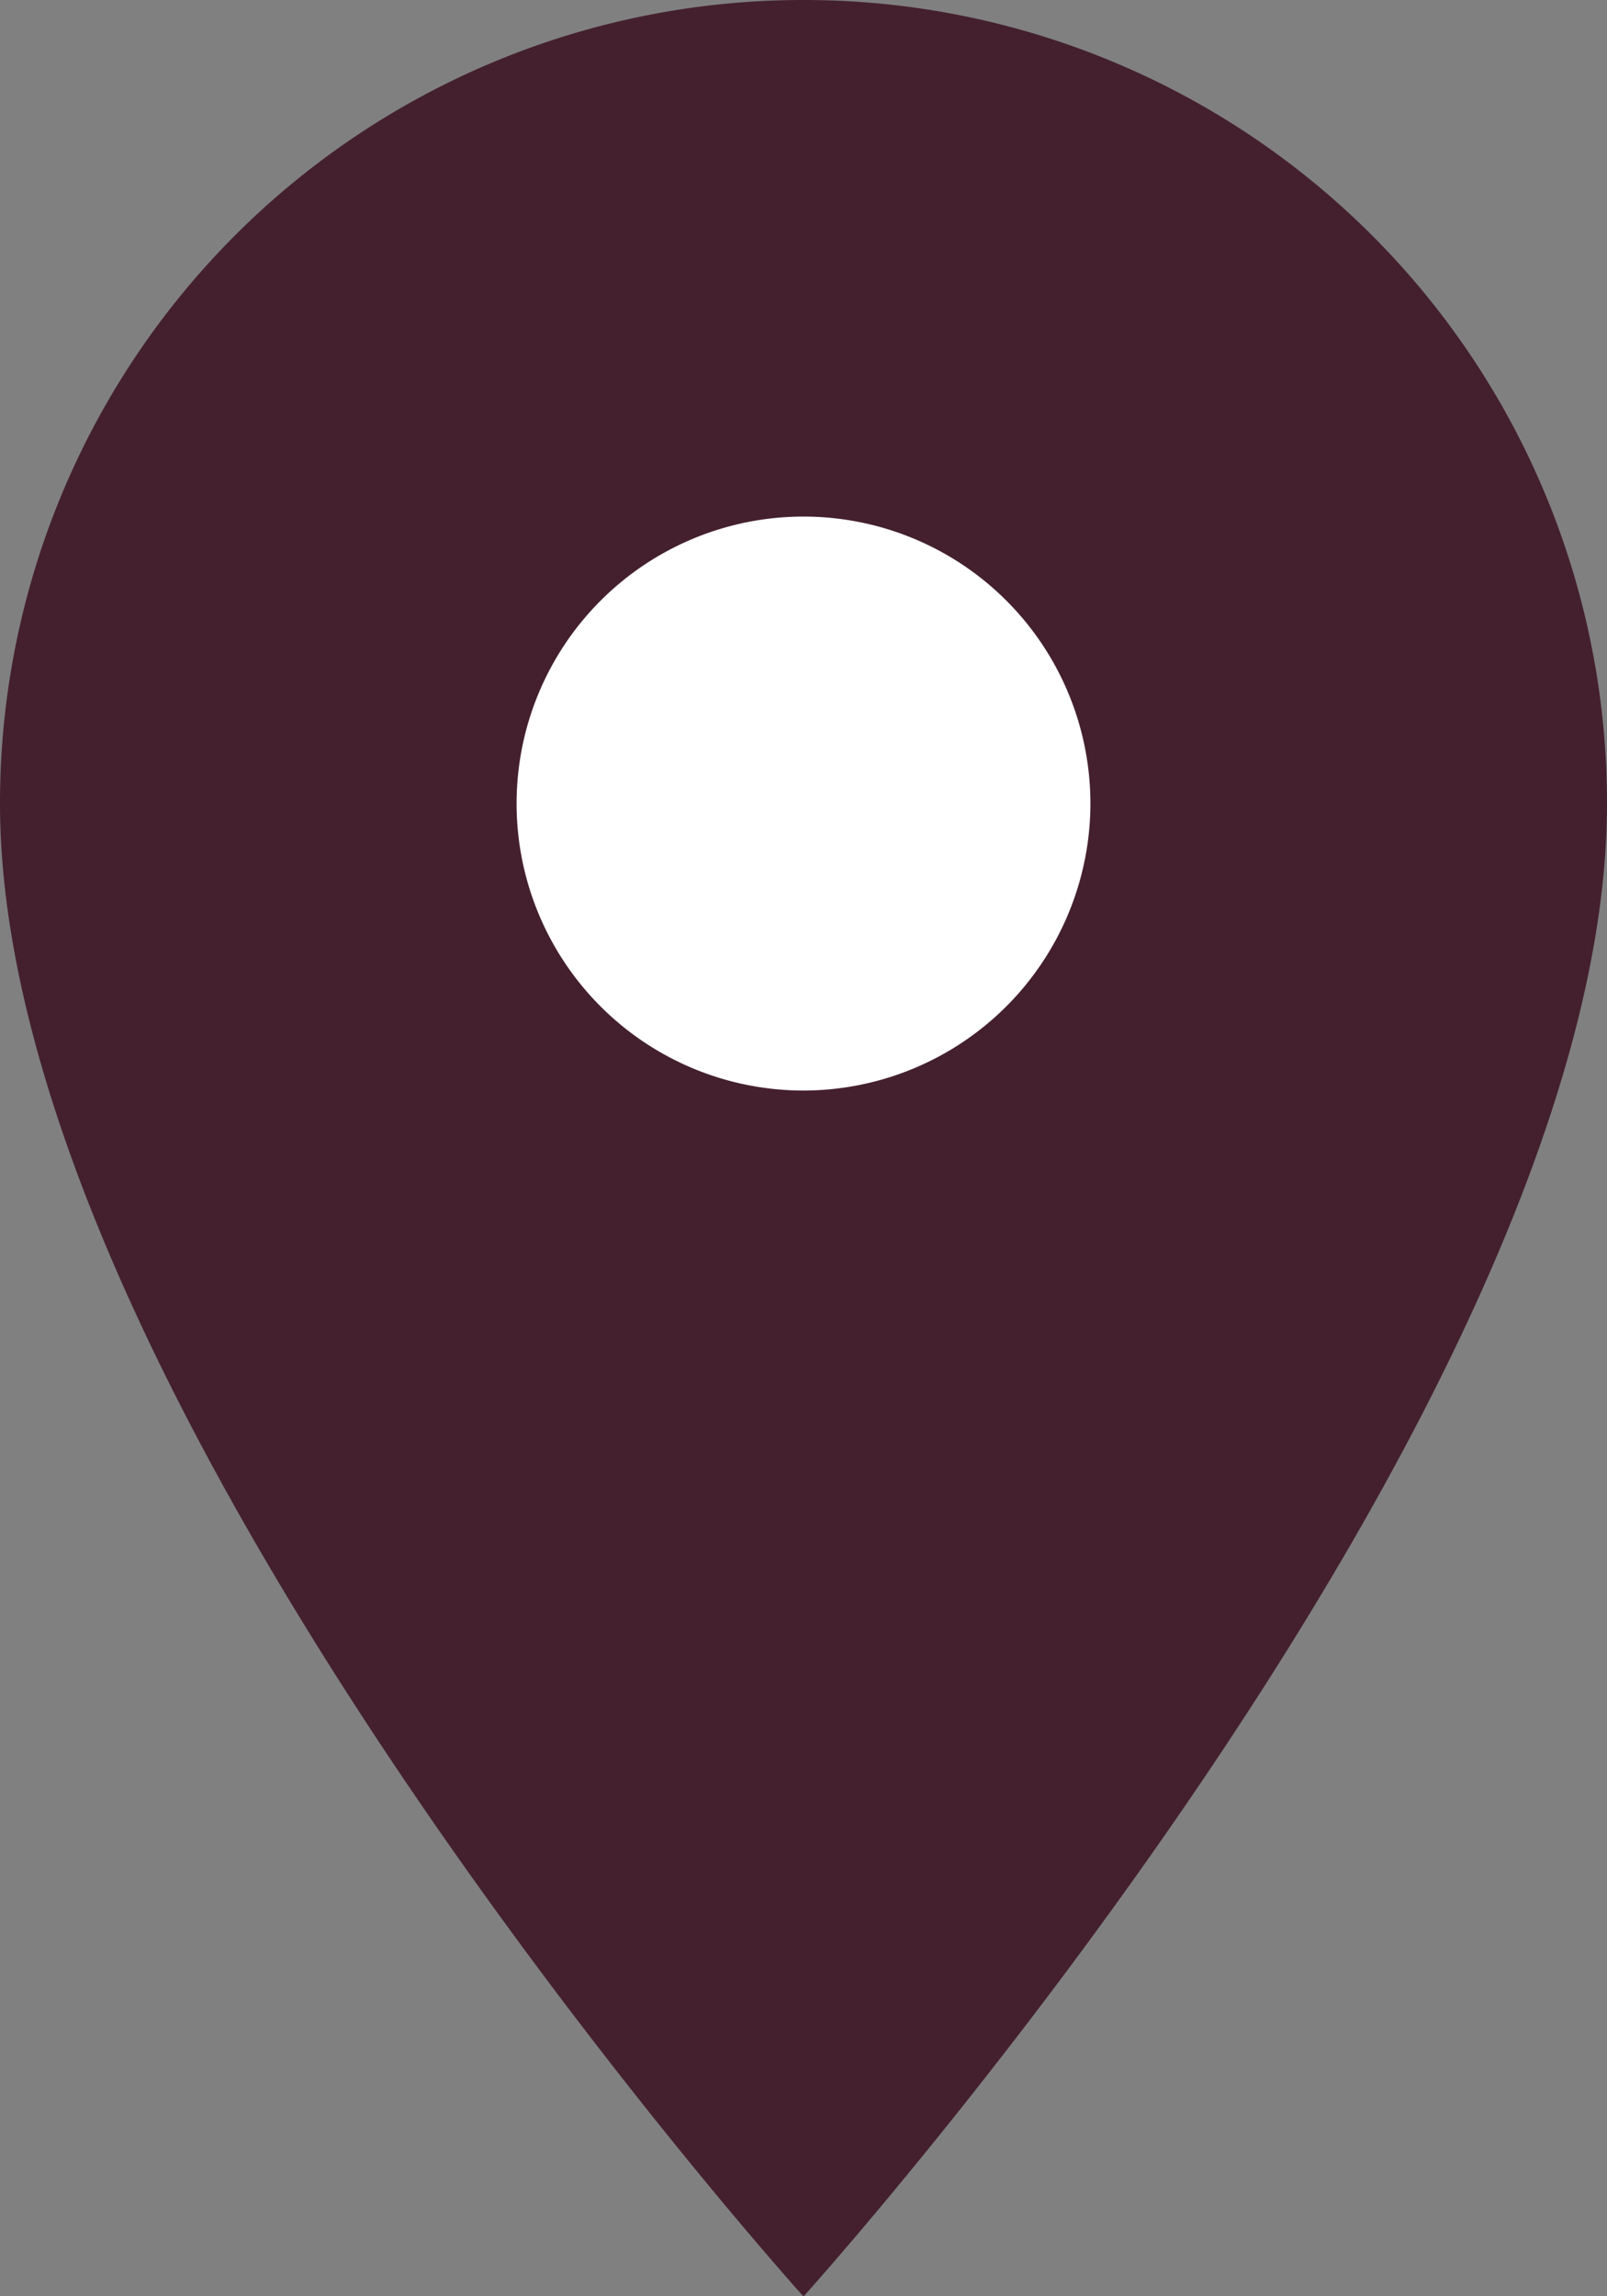
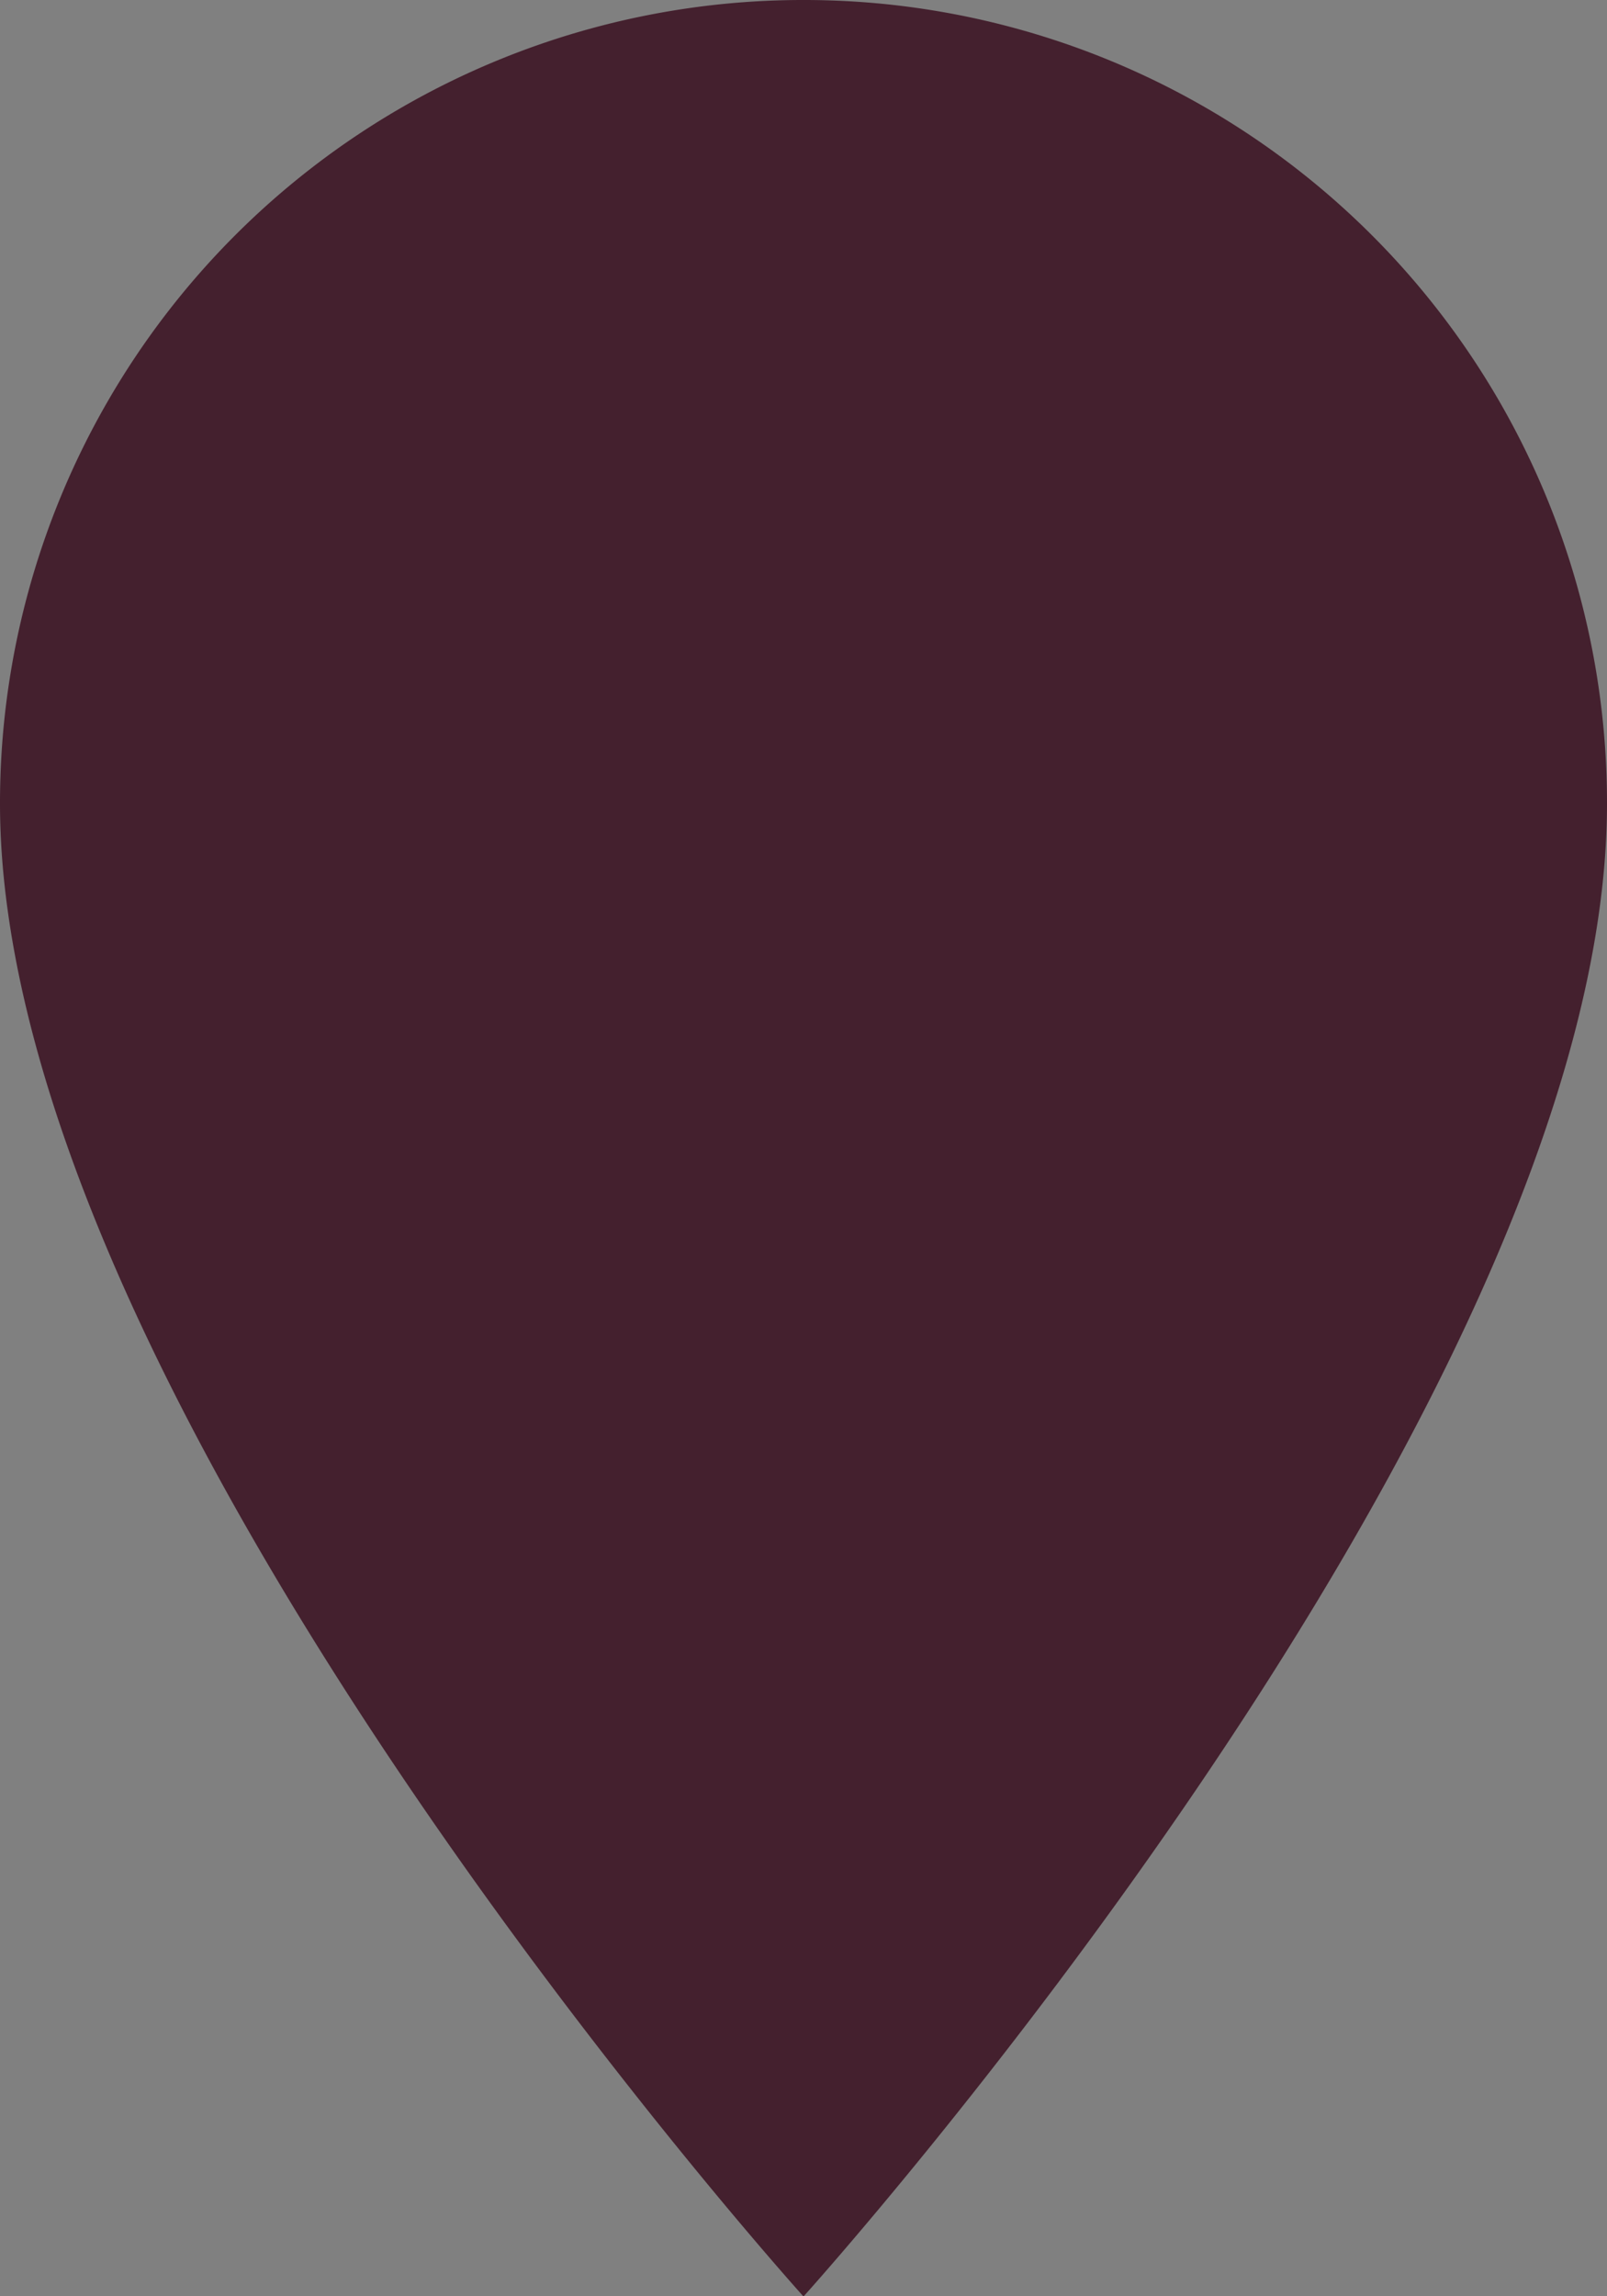
<svg xmlns="http://www.w3.org/2000/svg" width="11.628" height="16.611" viewBox="0 0 11.628 16.611">
  <rect x="0" y="0" width="11.628" height="16.611" fill="#808080" stroke="none" />
  <g id="Group_4801" data-name="Group 4801" transform="translate(-639.427 -3574.472)">
    <path id="Op_component_1" data-name="Op component 1" d="M718.5,4502a5.81,5.81,0,0,0-5.814,5.813c0,4.361,5.814,10.8,5.814,10.8s5.814-6.437,5.814-10.8A5.809,5.809,0,0,0,718.5,4502Z" transform="translate(-73.259 -927.528)" fill="#44202e" />
-     <path id="Op_component_2" data-name="Op component 2" d="M719.263,4510.652a2.076,2.076,0,1,1,2.076-2.077,2.078,2.078,0,0,1-2.076,2.077Z" transform="translate(-74.022 -928.291)" fill="#fff" />
  </g>
</svg>